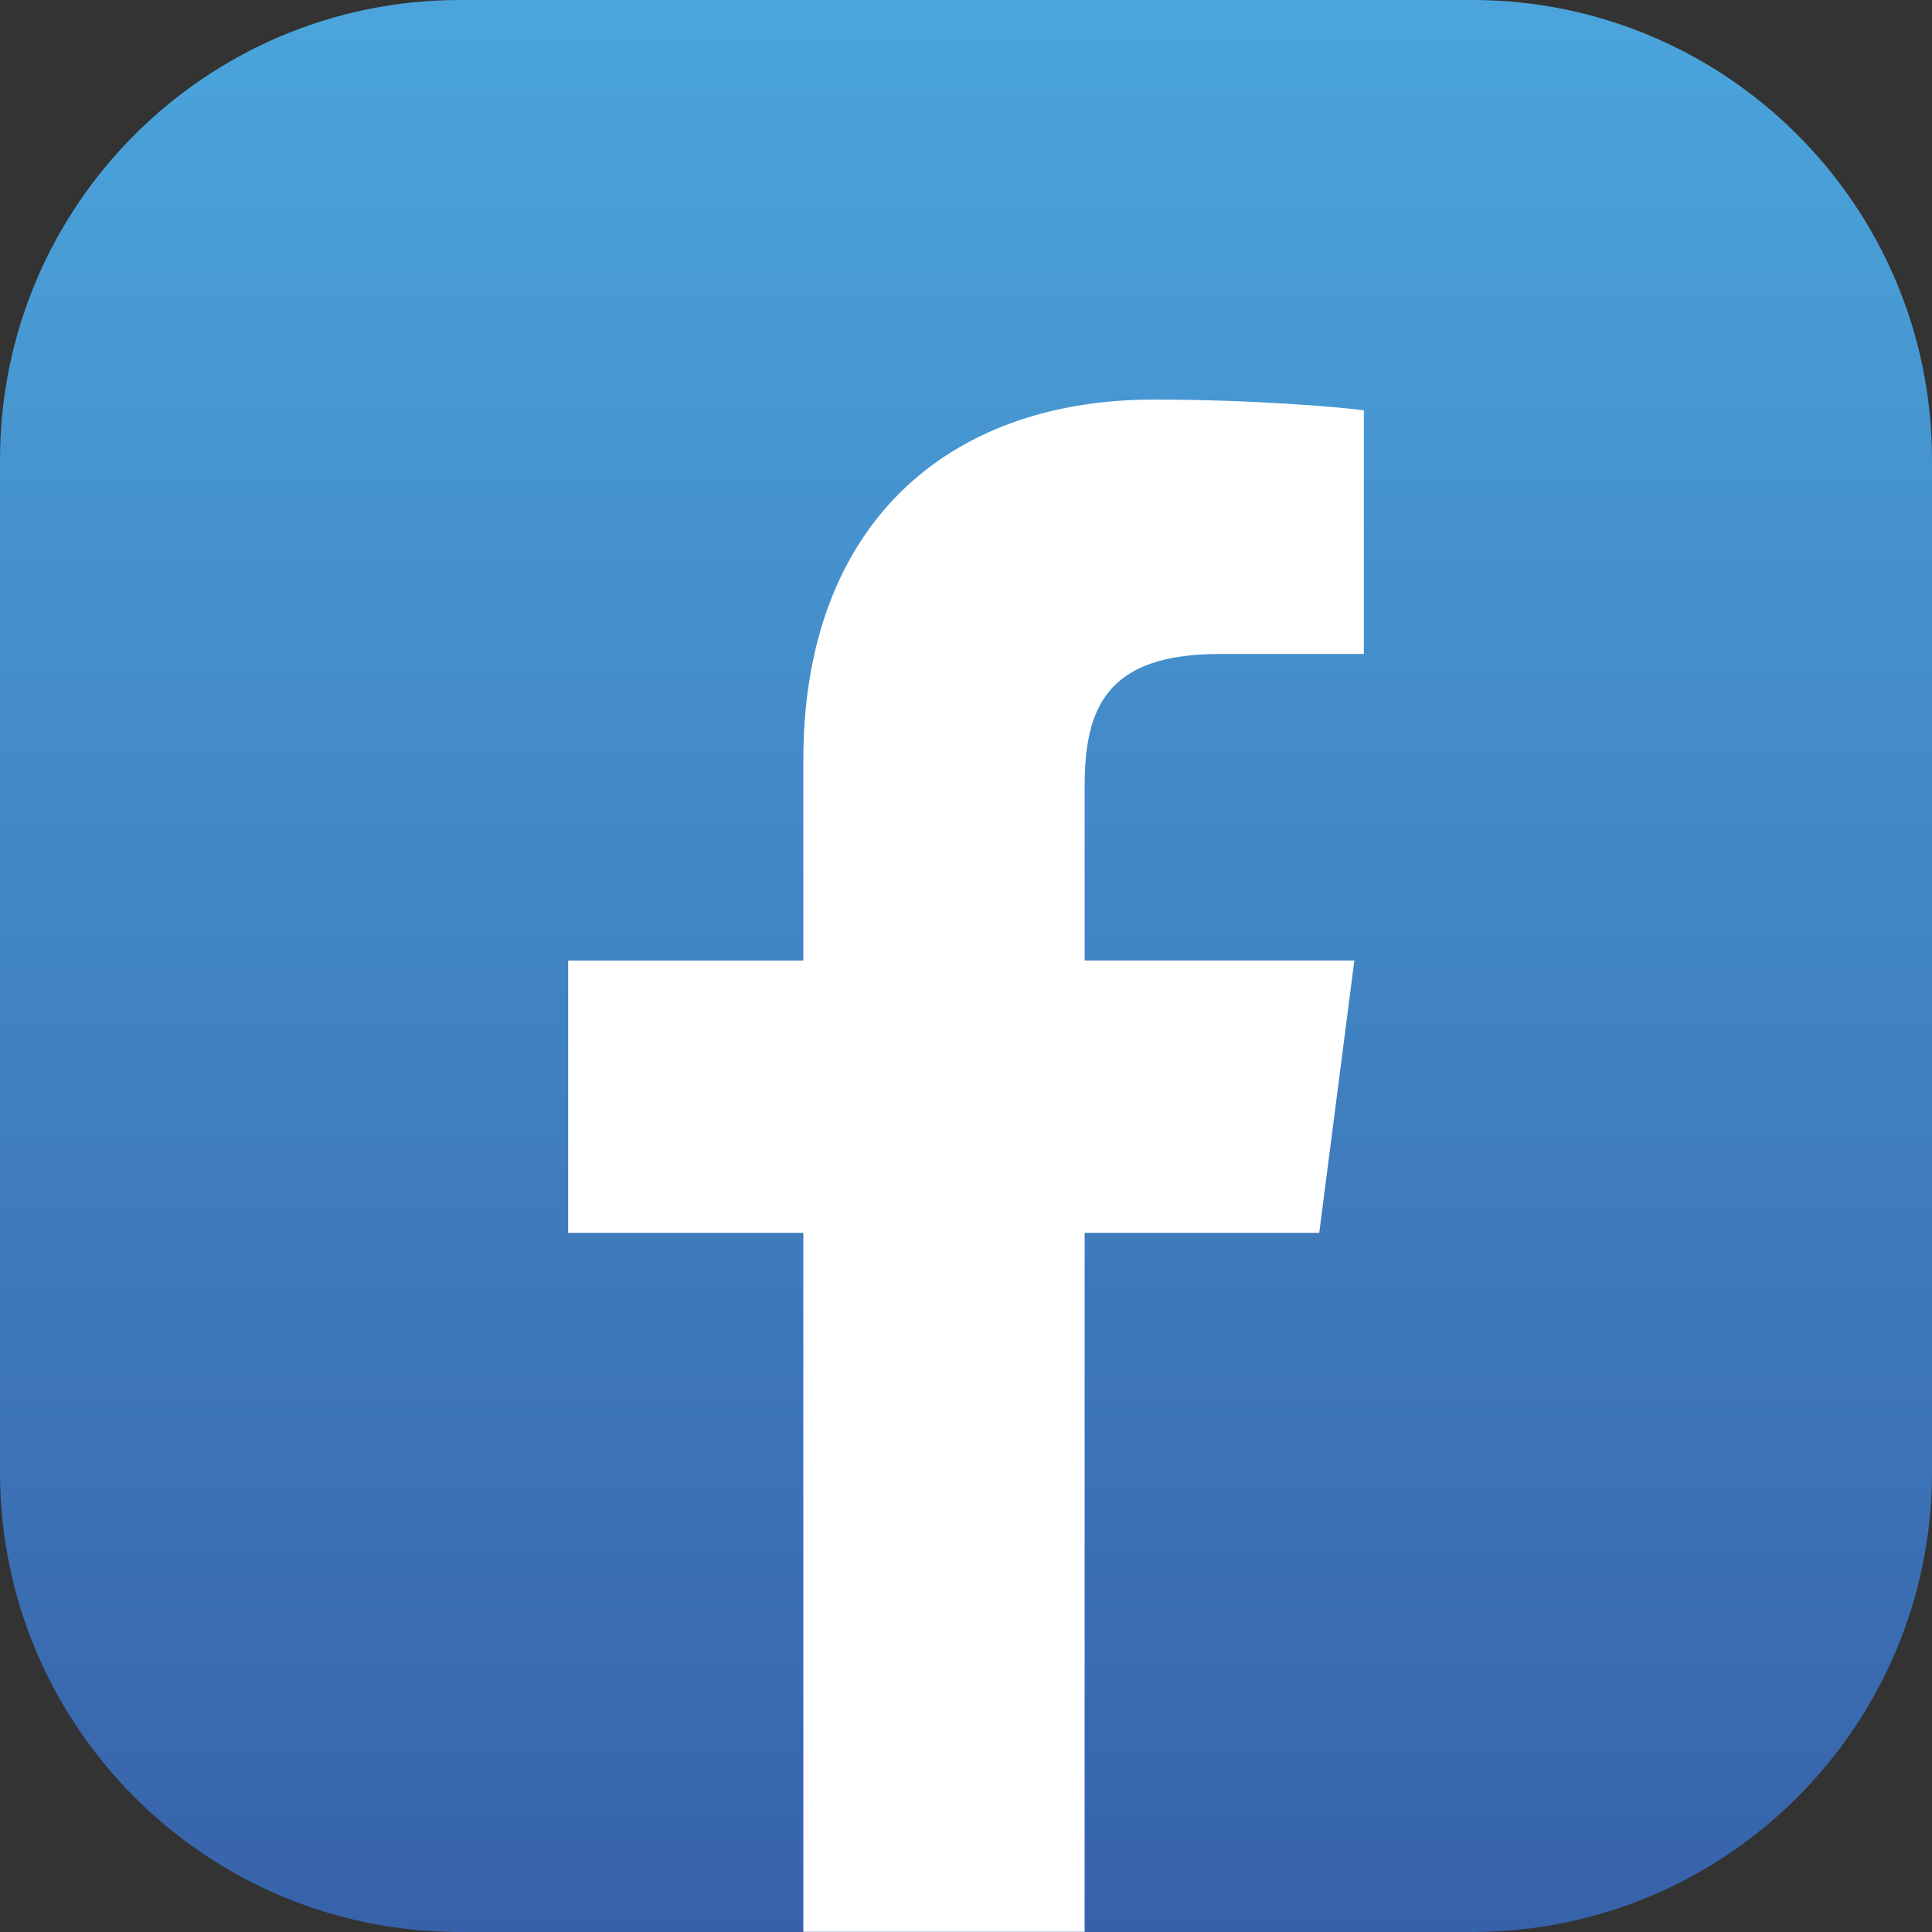
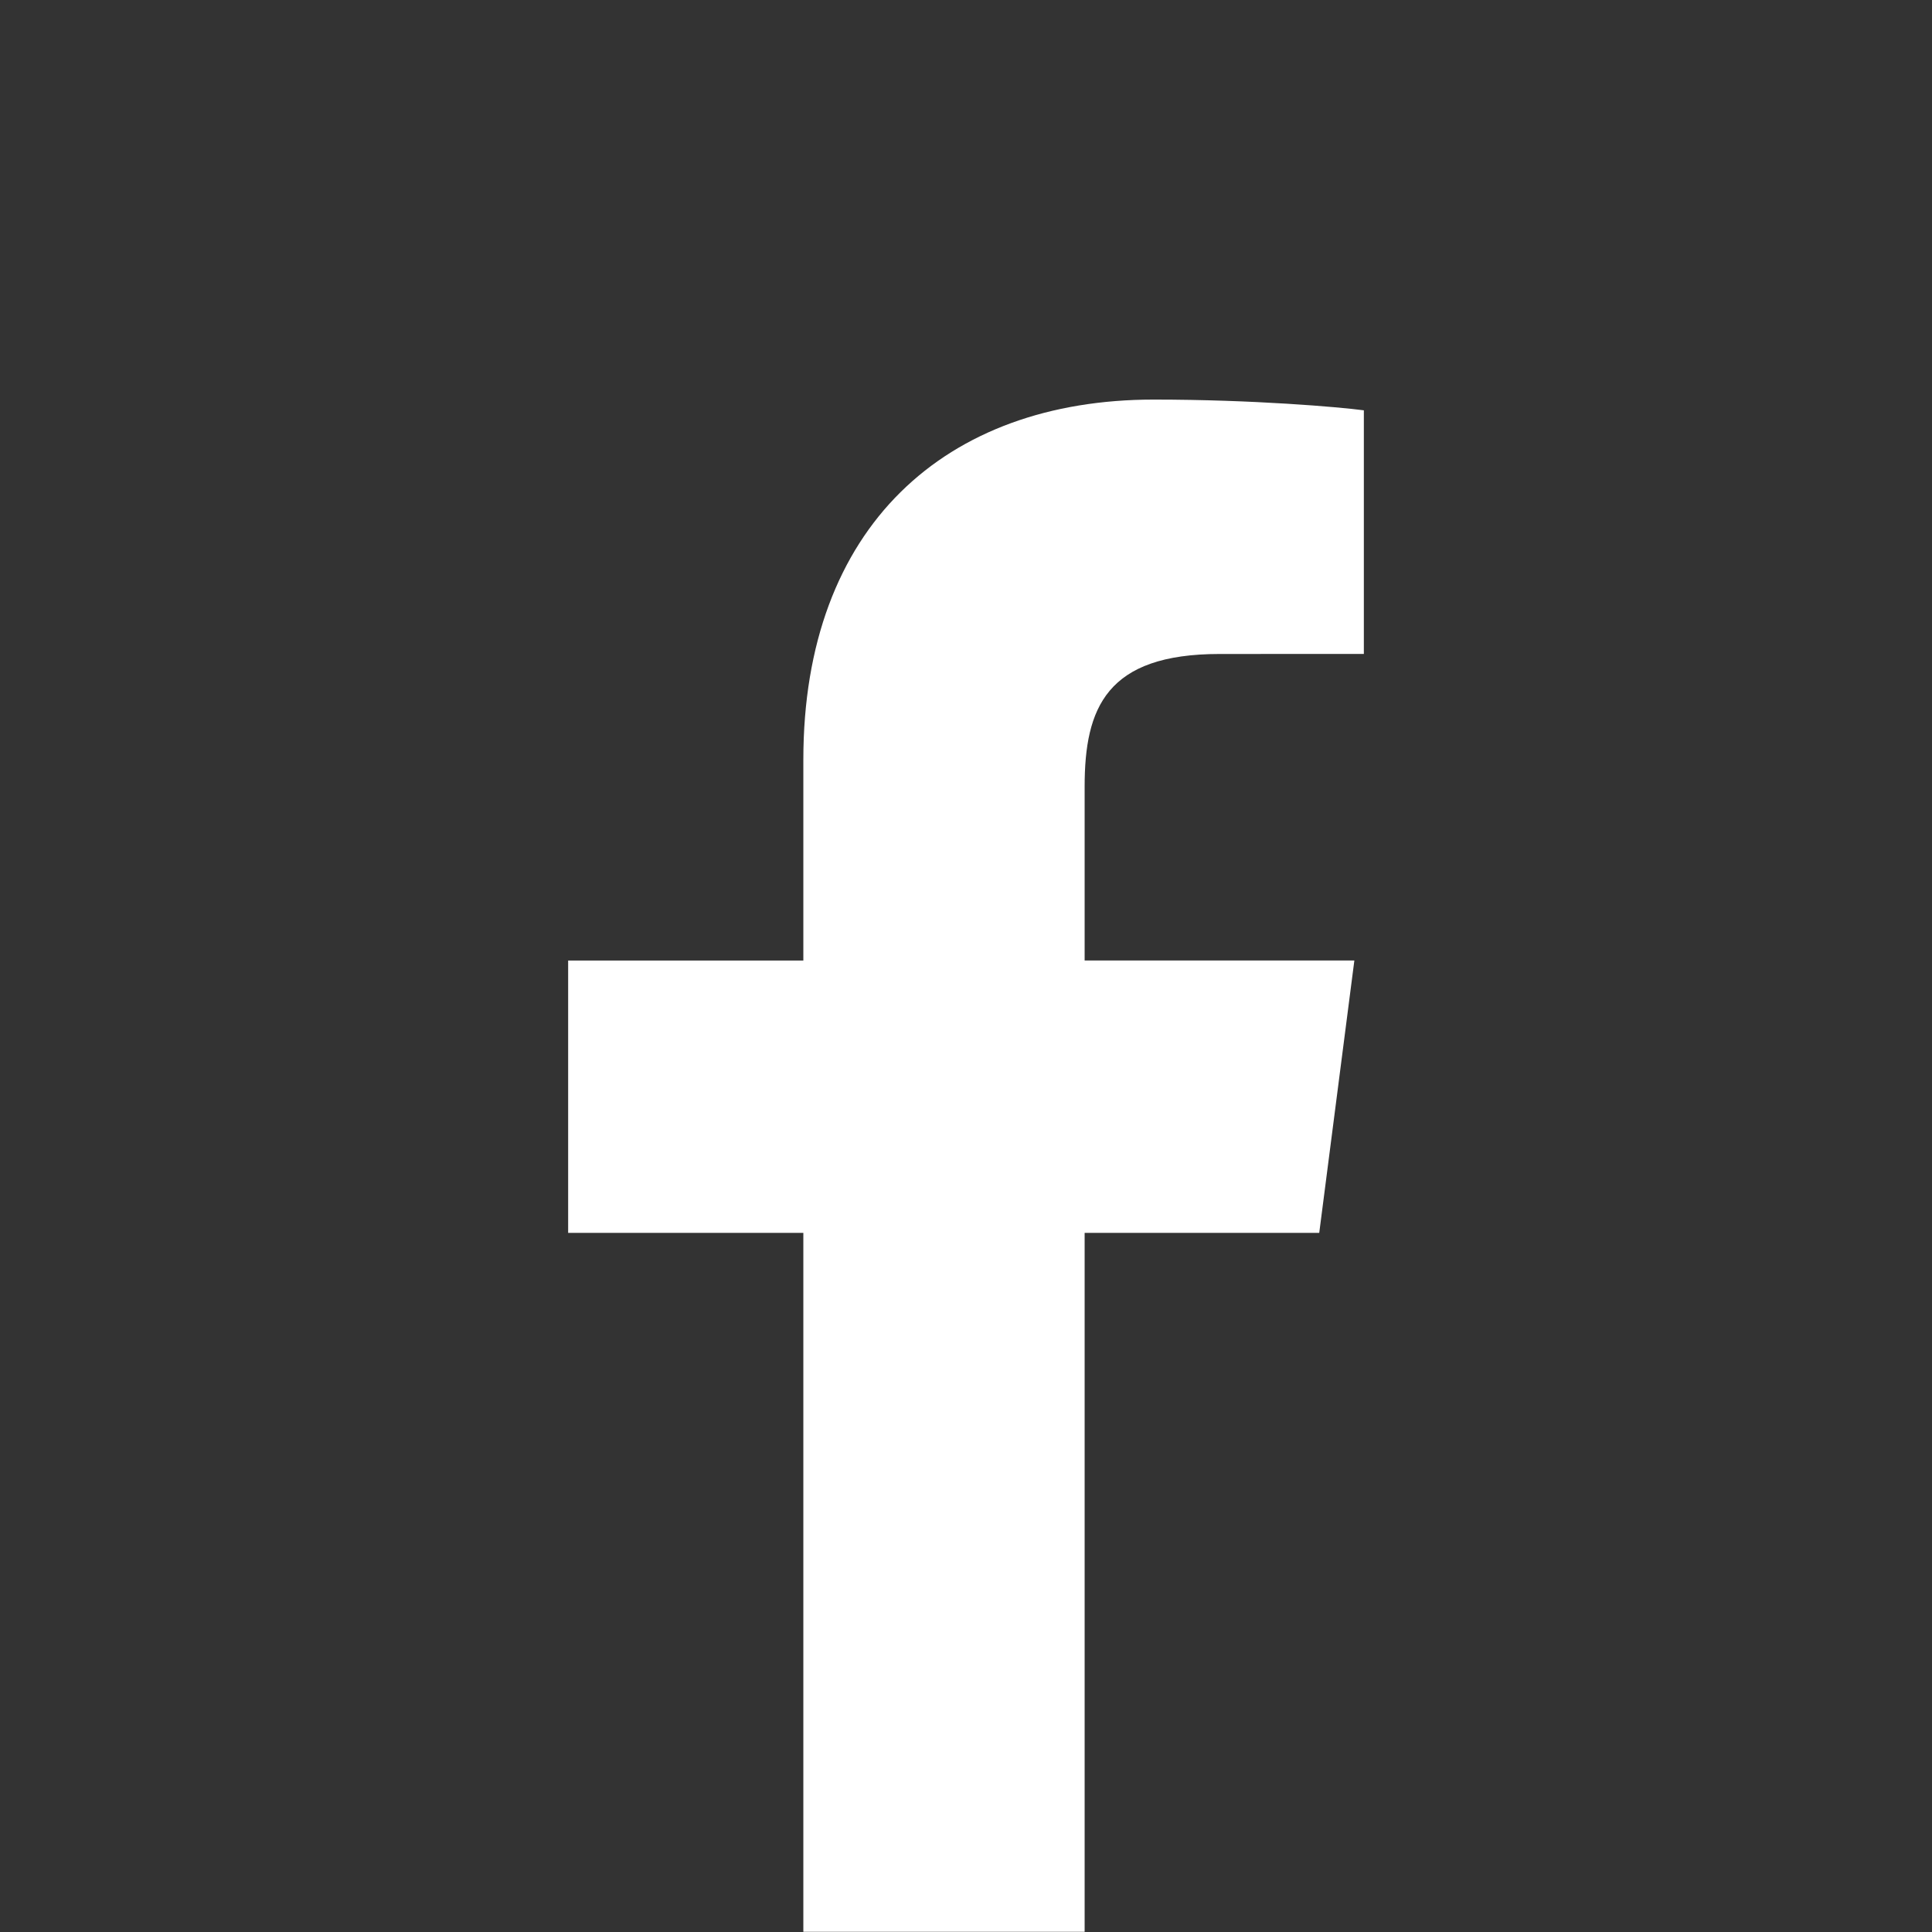
<svg xmlns="http://www.w3.org/2000/svg" width="100%" height="100%" viewBox="0 0 84 84" xml:space="preserve" style="fill-rule:evenodd;clip-rule:evenodd;stroke-linejoin:round;stroke-miterlimit:2;">
  <rect x="0" y="0" width="84" height="84" fill="#333333" stroke="none" />
-   <path d="M84,19.993C84,8.951 75.049,0 64.007,0L19.993,0C8.951,0 0,8.951 0,19.993L0,64.007C0,75.049 8.951,84 19.993,84L64.007,84C75.049,84 84,75.049 84,64.007L84,19.993Z" style="fill:url(#_Linear1);" />
  <path d="M47.158,83.992L47.158,53.604L57.358,53.604L58.885,41.761L47.158,41.761L47.158,34.2C47.158,30.771 48.11,28.434 53.027,28.434L59.298,28.432L59.298,17.84C58.213,17.696 54.491,17.373 50.16,17.373C41.118,17.373 34.928,22.892 34.928,33.028L34.928,41.762L24.702,41.762L24.702,53.604L34.928,53.604L34.928,83.992L47.158,83.992Z" style="fill:white;fill-rule:nonzero;" />
  <defs>
    <linearGradient id="_Linear1" x1="0" y1="0" x2="1" y2="0" gradientUnits="userSpaceOnUse" gradientTransform="matrix(5.14352e-15,84,-84,5.14352e-15,42,1.13687e-13)">
      <stop offset="0" style="stop-color:rgb(75,165,220);stop-opacity:1" />
      <stop offset="1" style="stop-color:rgb(55,98,170);stop-opacity:1" />
    </linearGradient>
  </defs>
</svg>